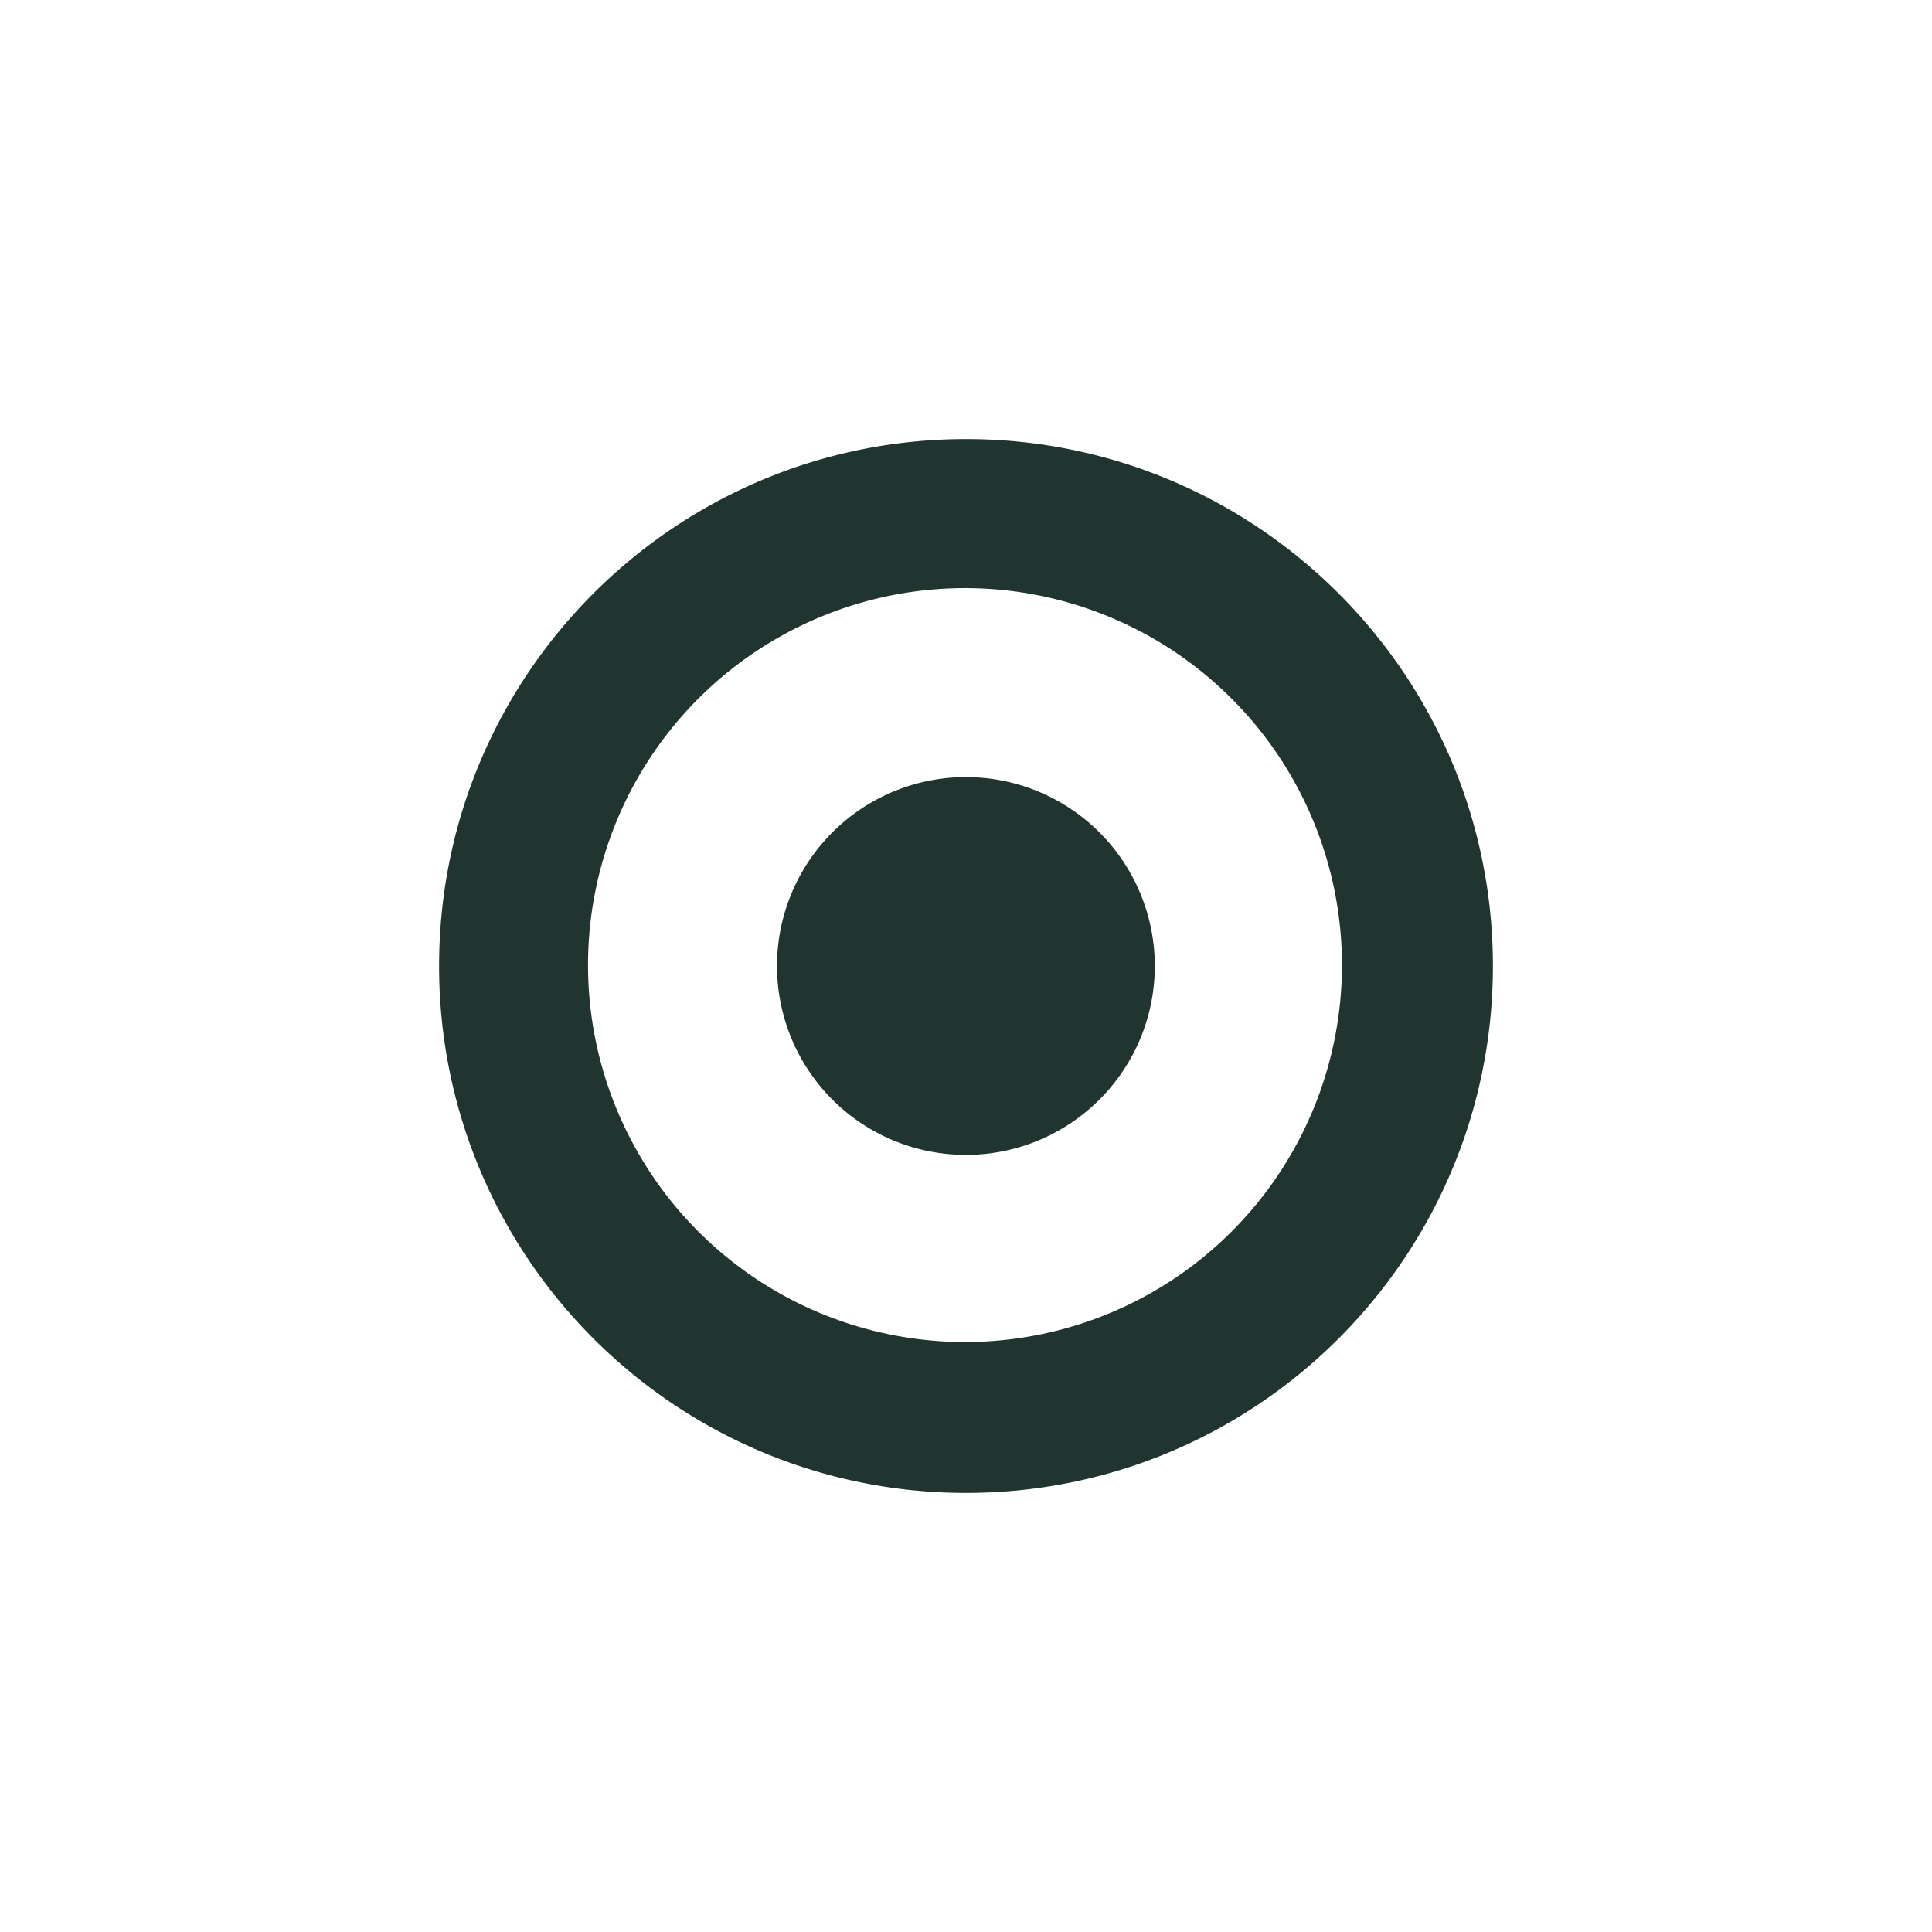
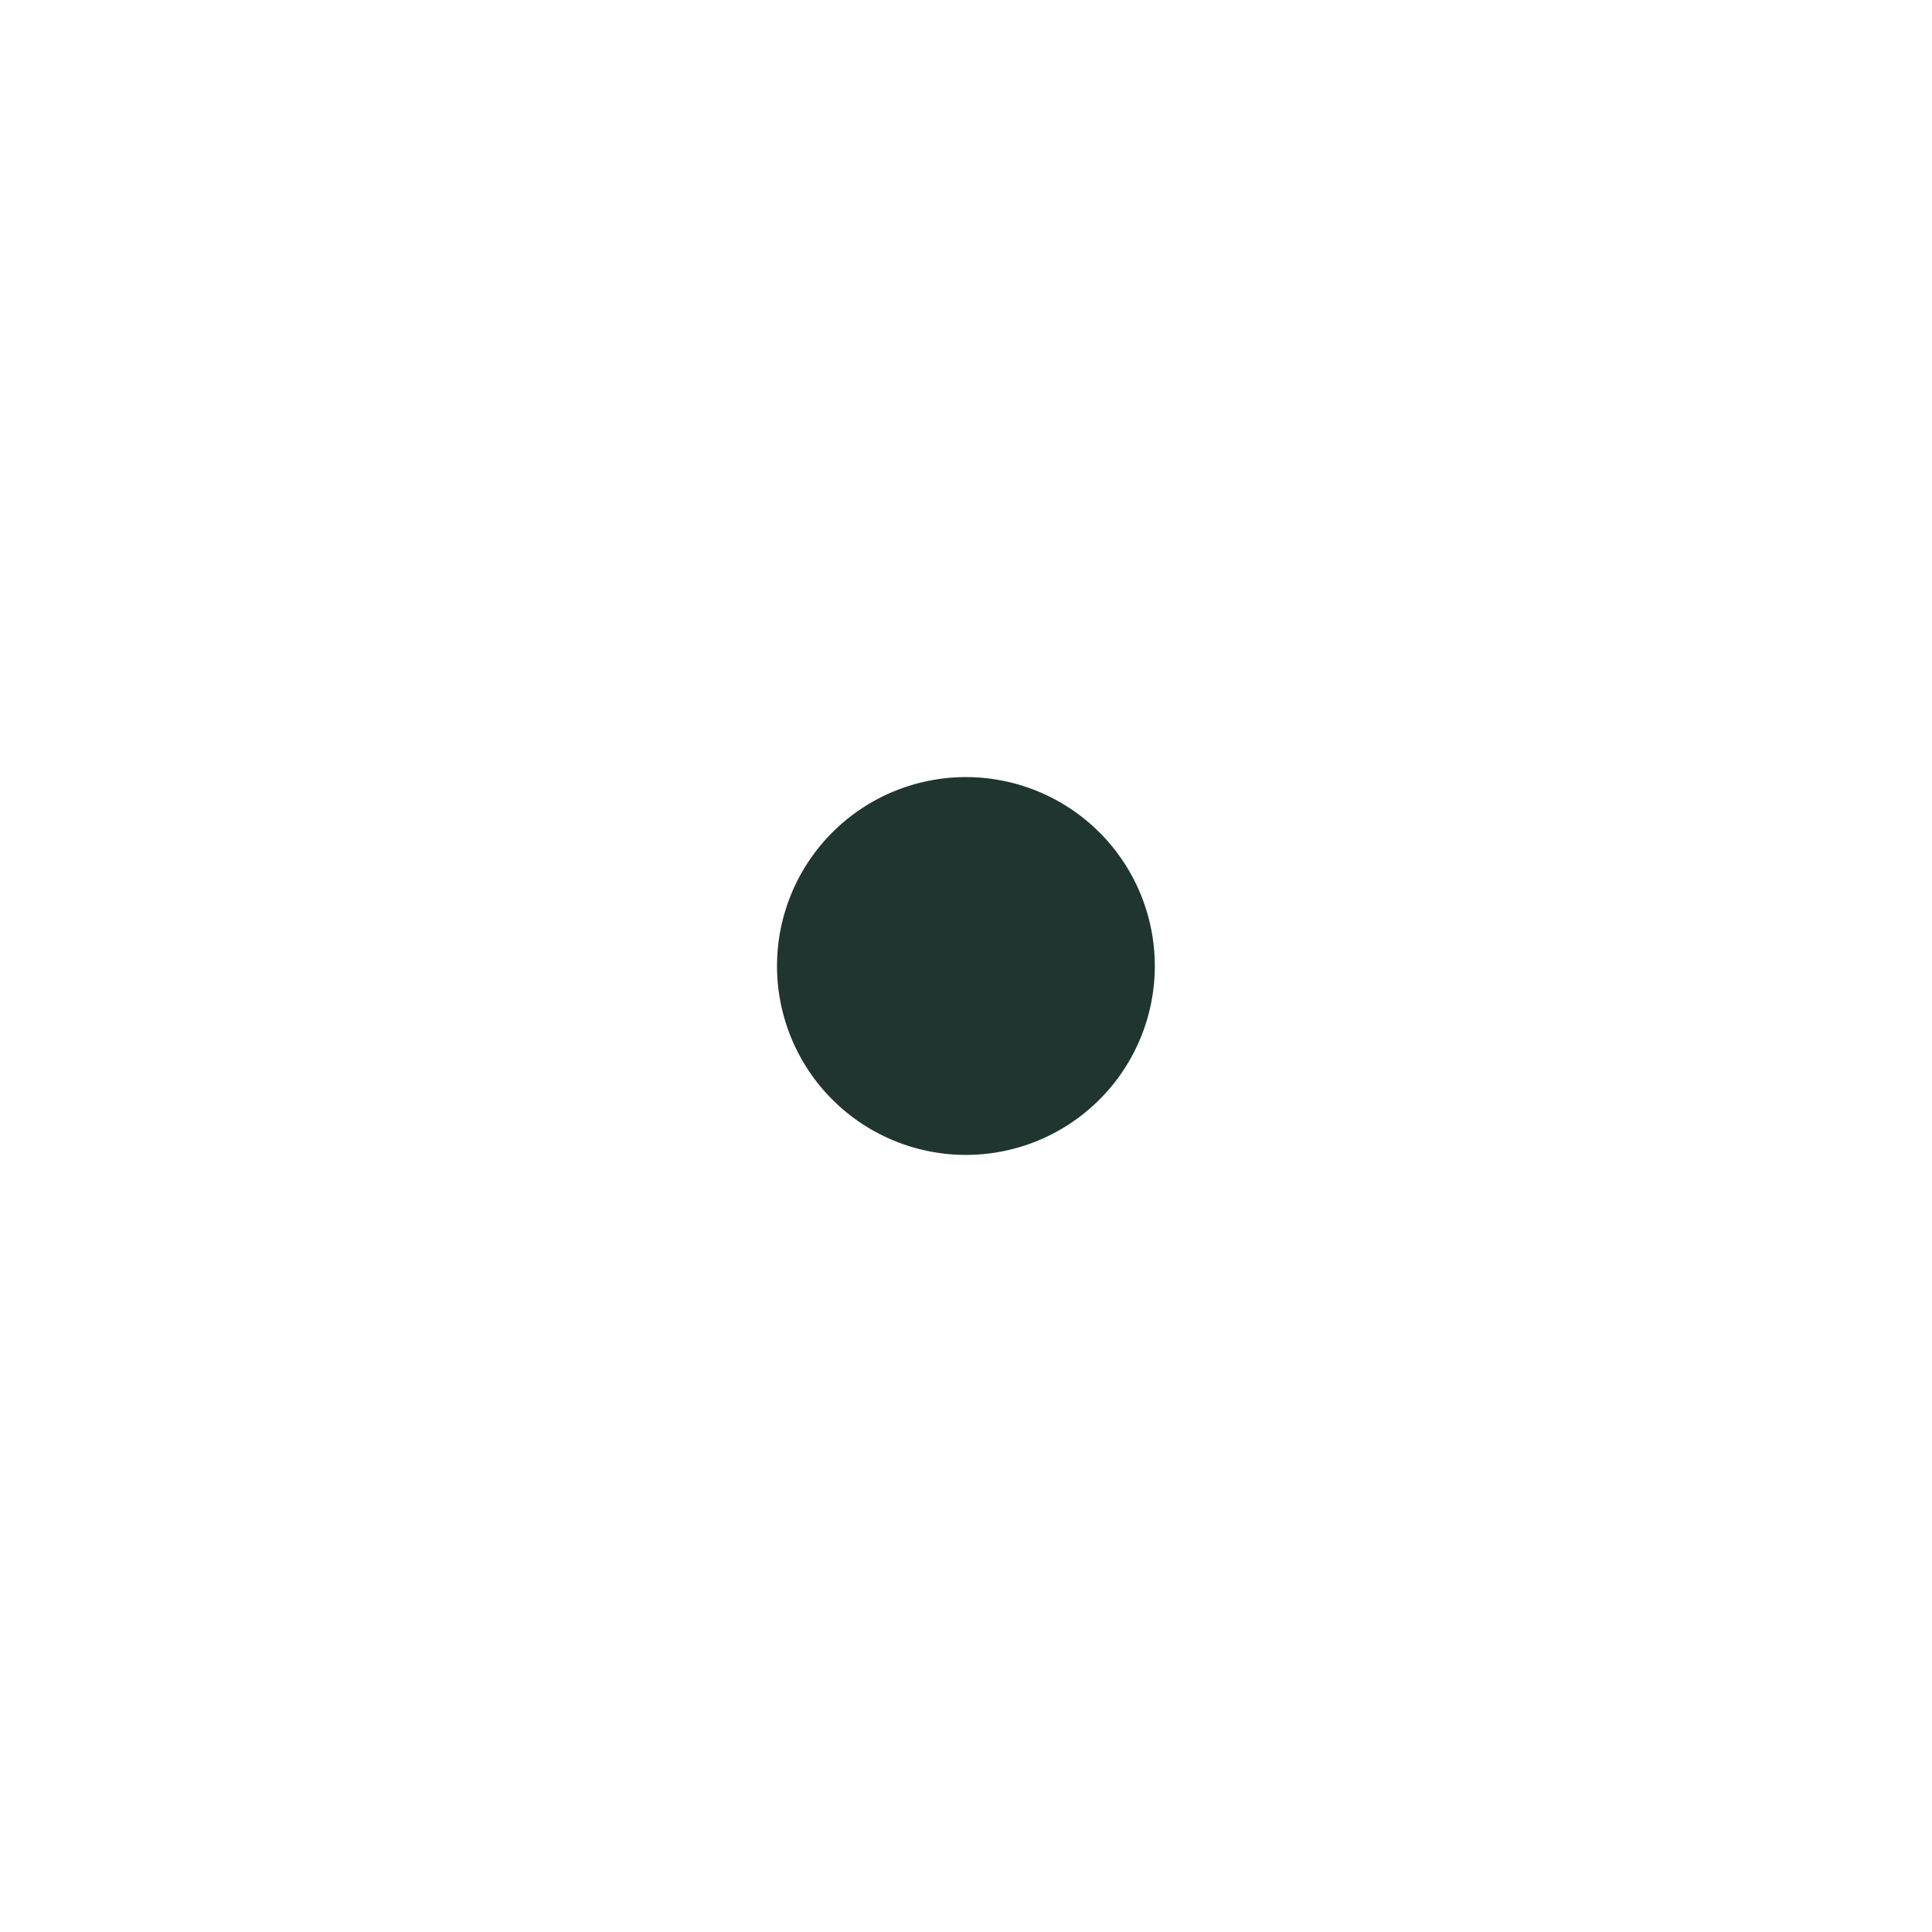
<svg xmlns="http://www.w3.org/2000/svg" width="44" height="44" fill="none">
-   <path fill-rule="evenodd" clip-rule="evenodd" d="M34 22c0 6.627-5.373 12-12 12s-12-5.373-12-12 5.373-12 12-12 12 5.373 12 12Zm-3.438-.021a8.585 8.585 0 1 1-17.17 0 8.585 8.585 0 0 1 17.17 0Z" fill="#203530" />
  <path d="M21.998 26.302a4.302 4.302 0 1 0 0-8.604 4.302 4.302 0 0 0 0 8.604Z" fill="#203530" />
</svg>